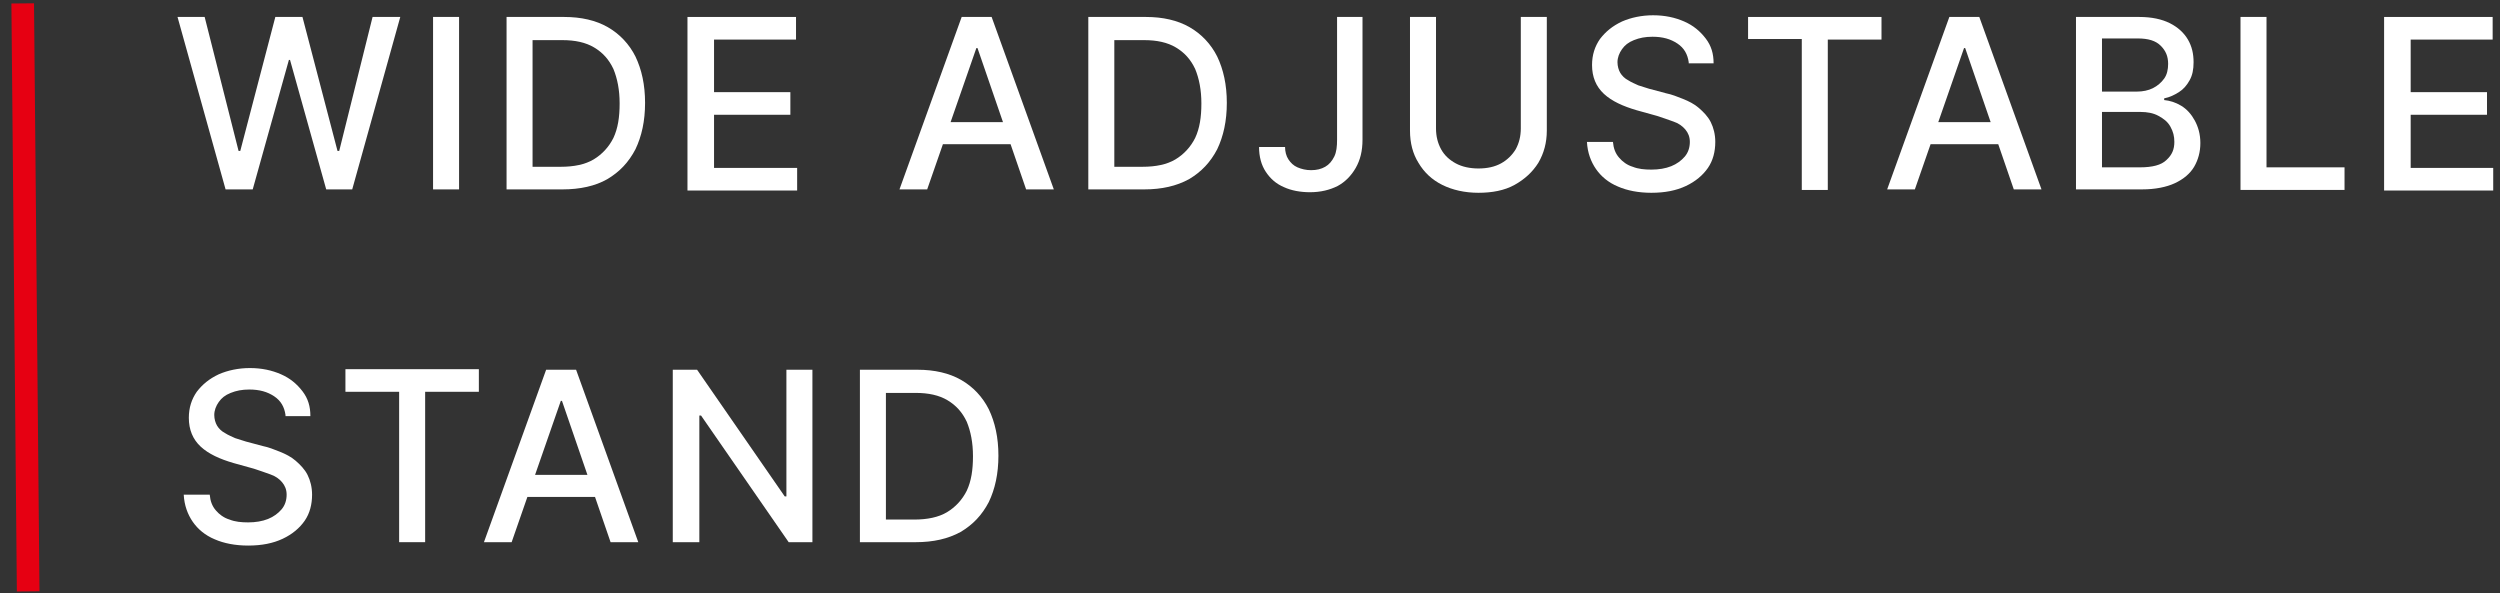
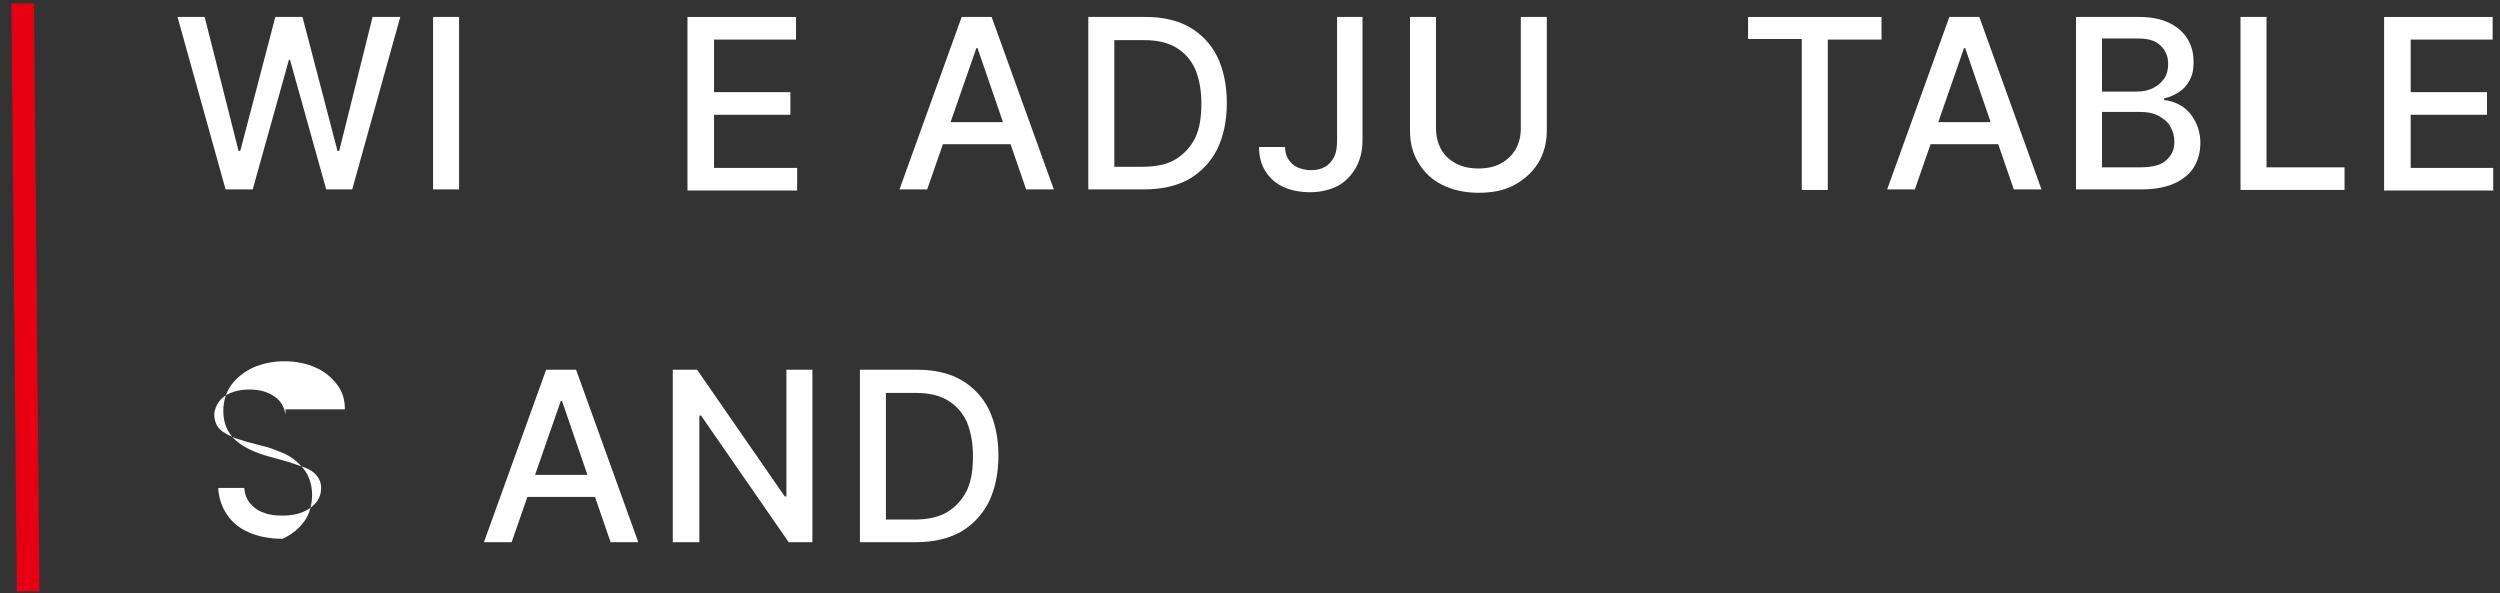
<svg xmlns="http://www.w3.org/2000/svg" version="1.1" id="レイヤー_1" x="0px" y="0px" viewBox="0 0 442.2 104.9" style="enable-background:new 0 0 442.2 104.9;" xml:space="preserve">
  <rect x="0" y="0" width="442.2" height="104.9" fill="#333333" stroke="none" />
  <style type="text/css">
	.st0{fill:#E60012;}
	.st1{fill:#FFFFFF;}
</style>
  <g>
    <rect id="長方形_9_00000107552464048453718370000016760684821279186574_" x="2.5" y="0.6" transform="matrix(1 -9.284913e-03 9.284913e-03 1 -0.489 4.389167e-02)" class="st0" width="4" height="104" />
    <g>
      <path class="st1" d="M39.9,33.5L31.4,3h4.8l6,23.7h0.3L48.7,3h4.8l6.2,23.7h0.3L65.9,3h4.9l-8.5,30.5h-4.6l-6.4-22.9h-0.2    l-6.4,22.9H39.9z" />
      <path class="st1" d="M81.2,3v30.5h-4.6V3H81.2z" />
-       <path class="st1" d="M99.5,33.5h-9.9V3h10.2c3,0,5.6,0.6,7.7,1.8c2.1,1.2,3.8,3,4.9,5.2c1.1,2.3,1.7,5,1.7,8.2    c0,3.2-0.6,5.9-1.7,8.2c-1.2,2.3-2.8,4-5,5.3C105.3,32.9,102.6,33.5,99.5,33.5z M94.2,29.5h5c2.3,0,4.3-0.4,5.8-1.3    c1.5-0.9,2.7-2.2,3.5-3.8c0.8-1.7,1.1-3.7,1.1-6.1c0-2.4-0.4-4.4-1.1-6.1c-0.8-1.7-1.9-2.9-3.4-3.8c-1.5-0.9-3.4-1.3-5.6-1.3h-5.3    V29.5z" />
      <path class="st1" d="M121.6,33.5V3h19.2v4h-14.5v9.3h13.5v4h-13.5v9.4h14.7v4H121.6z" />
      <path class="st1" d="M164,33.5h-4.9l11-30.5h5.3l11,30.5h-4.9l-8.6-25h-0.2L164,33.5z M164.8,21.6h15.9v3.9h-15.9V21.6z" />
      <path class="st1" d="M202.4,33.5h-9.9V3h10.2c3,0,5.6,0.6,7.7,1.8c2.1,1.2,3.8,3,4.9,5.2c1.1,2.3,1.7,5,1.7,8.2    c0,3.2-0.6,5.9-1.7,8.2c-1.2,2.3-2.8,4-5,5.3C208.1,32.9,205.5,33.5,202.4,33.5z M197.1,29.5h5c2.3,0,4.3-0.4,5.8-1.3    c1.5-0.9,2.7-2.2,3.5-3.8c0.8-1.7,1.1-3.7,1.1-6.1c0-2.4-0.4-4.4-1.1-6.1c-0.8-1.7-1.9-2.9-3.4-3.8c-1.5-0.9-3.4-1.3-5.6-1.3h-5.3    V29.5z" />
      <path class="st1" d="M236.4,3h4.6v21.7c0,2-0.4,3.6-1.2,5c-0.8,1.4-1.9,2.5-3.2,3.2c-1.4,0.7-3,1.1-4.9,1.1    c-1.7,0-3.3-0.3-4.6-0.9c-1.4-0.6-2.4-1.5-3.2-2.7c-0.8-1.2-1.2-2.7-1.2-4.4h4.6c0,0.8,0.2,1.6,0.6,2.2c0.4,0.6,0.9,1.1,1.6,1.4    c0.7,0.3,1.5,0.5,2.4,0.5c1,0,1.8-0.2,2.5-0.6c0.7-0.4,1.2-1,1.6-1.8c0.4-0.8,0.5-1.8,0.5-3V3z" />
      <path class="st1" d="M269,3h4.6v20.1c0,2.1-0.5,4-1.5,5.7c-1,1.6-2.4,2.9-4.2,3.9s-4,1.4-6.4,1.4c-2.4,0-4.6-0.5-6.4-1.4    c-1.8-0.9-3.2-2.2-4.2-3.9c-1-1.6-1.5-3.5-1.5-5.7V3h4.6v19.7c0,1.4,0.3,2.6,0.9,3.7c0.6,1.1,1.5,1.9,2.6,2.5    c1.1,0.6,2.5,0.9,4,0.9c1.6,0,2.9-0.3,4-0.9s2-1.5,2.6-2.5c0.6-1.1,0.9-2.3,0.9-3.7V3z" />
-       <path class="st1" d="M298.7,11c-0.2-1.4-0.8-2.5-2-3.3c-1.2-0.8-2.6-1.2-4.4-1.2c-1.3,0-2.3,0.2-3.3,0.6s-1.6,0.9-2.1,1.6    c-0.5,0.7-0.8,1.5-0.8,2.3c0,0.7,0.2,1.4,0.5,1.9c0.3,0.5,0.8,1,1.4,1.3c0.6,0.4,1.2,0.6,1.8,0.9c0.6,0.2,1.3,0.4,1.9,0.6l3,0.8    c1,0.2,2,0.6,3,1c1,0.4,2,0.9,2.8,1.6s1.6,1.5,2.1,2.5c0.5,1,0.8,2.2,0.8,3.5c0,1.7-0.4,3.3-1.3,4.6c-0.9,1.3-2.2,2.4-3.9,3.2    c-1.7,0.8-3.7,1.2-6.1,1.2c-2.3,0-4.3-0.4-5.9-1.1c-1.7-0.7-3-1.8-3.9-3.1c-0.9-1.3-1.5-2.9-1.6-4.8h4.6c0.1,1.1,0.4,2,1.1,2.8    c0.6,0.7,1.4,1.3,2.4,1.6c1,0.4,2.1,0.5,3.3,0.5c1.3,0,2.5-0.2,3.5-0.6c1-0.4,1.8-1,2.4-1.7c0.6-0.7,0.9-1.6,0.9-2.6    c0-0.9-0.3-1.6-0.8-2.2c-0.5-0.6-1.2-1.1-2.1-1.4s-1.9-0.7-2.9-1l-3.6-1c-2.4-0.7-4.4-1.6-5.8-2.9c-1.4-1.3-2.1-3-2.1-5.1    c0-1.8,0.5-3.3,1.4-4.6c1-1.3,2.2-2.3,3.9-3.1c1.6-0.7,3.5-1.1,5.5-1.1c2.1,0,3.9,0.4,5.5,1.1s2.8,1.7,3.8,3s1.4,2.7,1.4,4.4    H298.7z" />
      <path class="st1" d="M309.2,6.9V3h23.6v4h-9.5v26.6h-4.6V6.9H309.2z" />
      <path class="st1" d="M338.7,33.5h-4.9l11-30.5h5.3l11,30.5h-4.9l-8.6-25h-0.2L338.7,33.5z M339.5,21.6h15.9v3.9h-15.9V21.6z" />
      <path class="st1" d="M367.2,33.5V3h11.2c2.2,0,4,0.4,5.4,1.1c1.4,0.7,2.5,1.7,3.2,2.9S388,9.5,388,11c0,1.3-0.2,2.3-0.7,3.2    c-0.5,0.9-1.1,1.6-1.9,2.1c-0.8,0.5-1.6,0.9-2.6,1.1v0.3c1,0.1,2,0.4,3,1s1.8,1.5,2.4,2.6c0.6,1.1,1,2.4,1,4c0,1.6-0.4,3-1.1,4.2    c-0.7,1.2-1.9,2.2-3.4,2.9s-3.5,1.1-5.8,1.1H367.2z M371.8,16.2h6.2c1,0,2-0.2,2.8-0.6c0.8-0.4,1.5-1,2-1.7s0.7-1.6,0.7-2.6    c0-1.3-0.4-2.3-1.3-3.2c-0.9-0.9-2.2-1.3-4.1-1.3h-6.3V16.2z M371.8,29.6h6.7c2.2,0,3.8-0.4,4.7-1.3c1-0.9,1.4-1.9,1.4-3.2    c0-1-0.2-1.8-0.7-2.7s-1.2-1.4-2.1-1.9c-0.9-0.5-2-0.7-3.2-0.7h-6.8V29.6z" />
      <path class="st1" d="M396.3,33.5V3h4.6v26.6h13.8v4H396.3z" />
      <path class="st1" d="M421.7,33.5V3h19.2v4h-14.5v9.3h13.5v4h-13.5v9.4H441v4H421.7z" />
-       <path class="st1" d="M50.5,73.4c-0.2-1.4-0.8-2.5-2-3.3c-1.2-0.8-2.6-1.2-4.4-1.2c-1.3,0-2.3,0.2-3.3,0.6s-1.6,0.9-2.1,1.6    c-0.5,0.7-0.8,1.5-0.8,2.3c0,0.7,0.2,1.4,0.5,1.9c0.3,0.5,0.8,1,1.4,1.3c0.6,0.4,1.2,0.6,1.8,0.9c0.6,0.2,1.3,0.4,1.9,0.6l3,0.8    c1,0.2,2,0.6,3,1c1,0.4,2,0.9,2.8,1.6s1.6,1.5,2.1,2.5c0.5,1,0.8,2.2,0.8,3.5c0,1.7-0.4,3.3-1.3,4.6c-0.9,1.3-2.2,2.4-3.9,3.2    c-1.7,0.8-3.7,1.2-6.1,1.2c-2.3,0-4.3-0.4-5.9-1.1c-1.7-0.7-3-1.8-3.9-3.1c-0.9-1.3-1.5-2.9-1.6-4.8h4.6c0.1,1.1,0.4,2,1.1,2.8    c0.6,0.7,1.4,1.3,2.4,1.6c1,0.4,2.1,0.5,3.3,0.5c1.3,0,2.5-0.2,3.5-0.6c1-0.4,1.8-1,2.4-1.7c0.6-0.7,0.9-1.6,0.9-2.6    c0-0.9-0.3-1.6-0.8-2.2c-0.5-0.6-1.2-1.1-2.1-1.4s-1.9-0.7-2.9-1l-3.6-1c-2.4-0.7-4.4-1.6-5.8-2.9c-1.4-1.3-2.1-3-2.1-5.1    c0-1.8,0.5-3.3,1.4-4.6c1-1.3,2.2-2.3,3.9-3.1c1.6-0.7,3.5-1.1,5.5-1.1c2.1,0,3.9,0.4,5.5,1.1s2.8,1.7,3.8,3s1.4,2.7,1.4,4.4H50.5    z" />
-       <path class="st1" d="M61.1,69.3v-4h23.6v4h-9.5v26.6h-4.6V69.3H61.1z" />
+       <path class="st1" d="M50.5,73.4c-0.2-1.4-0.8-2.5-2-3.3c-1.2-0.8-2.6-1.2-4.4-1.2c-1.3,0-2.3,0.2-3.3,0.6s-1.6,0.9-2.1,1.6    c-0.5,0.7-0.8,1.5-0.8,2.3c0,0.7,0.2,1.4,0.5,1.9c0.3,0.5,0.8,1,1.4,1.3c0.6,0.4,1.2,0.6,1.8,0.9c0.6,0.2,1.3,0.4,1.9,0.6l3,0.8    c1,0.2,2,0.6,3,1c1,0.4,2,0.9,2.8,1.6s1.6,1.5,2.1,2.5c0.5,1,0.8,2.2,0.8,3.5c0,1.7-0.4,3.3-1.3,4.6c-0.9,1.3-2.2,2.4-3.9,3.2    c-2.3,0-4.3-0.4-5.9-1.1c-1.7-0.7-3-1.8-3.9-3.1c-0.9-1.3-1.5-2.9-1.6-4.8h4.6c0.1,1.1,0.4,2,1.1,2.8    c0.6,0.7,1.4,1.3,2.4,1.6c1,0.4,2.1,0.5,3.3,0.5c1.3,0,2.5-0.2,3.5-0.6c1-0.4,1.8-1,2.4-1.7c0.6-0.7,0.9-1.6,0.9-2.6    c0-0.9-0.3-1.6-0.8-2.2c-0.5-0.6-1.2-1.1-2.1-1.4s-1.9-0.7-2.9-1l-3.6-1c-2.4-0.7-4.4-1.6-5.8-2.9c-1.4-1.3-2.1-3-2.1-5.1    c0-1.8,0.5-3.3,1.4-4.6c1-1.3,2.2-2.3,3.9-3.1c1.6-0.7,3.5-1.1,5.5-1.1c2.1,0,3.9,0.4,5.5,1.1s2.8,1.7,3.8,3s1.4,2.7,1.4,4.4H50.5    z" />
      <path class="st1" d="M90.5,95.9h-4.9l11-30.5h5.3l11,30.5h-4.9l-8.6-25h-0.2L90.5,95.9z M91.4,84h15.9v3.9H91.4V84z" />
      <path class="st1" d="M143.7,65.4v30.5h-4.2l-15.5-22.4h-0.3v22.4H119V65.4h4.3l15.5,22.4h0.3V65.4H143.7z" />
      <path class="st1" d="M162,95.9h-9.9V65.4h10.2c3,0,5.6,0.6,7.7,1.8c2.1,1.2,3.8,3,4.9,5.2c1.1,2.3,1.7,5,1.7,8.2    c0,3.2-0.6,5.9-1.7,8.2c-1.2,2.3-2.8,4-5,5.3C167.7,95.3,165.1,95.9,162,95.9z M156.7,91.9h5c2.3,0,4.3-0.4,5.8-1.3    c1.5-0.9,2.7-2.2,3.5-3.8c0.8-1.7,1.1-3.7,1.1-6.1c0-2.4-0.4-4.4-1.1-6.1c-0.8-1.7-1.9-2.9-3.4-3.8c-1.5-0.9-3.4-1.3-5.6-1.3h-5.3    V91.9z" />
    </g>
  </g>
</svg>